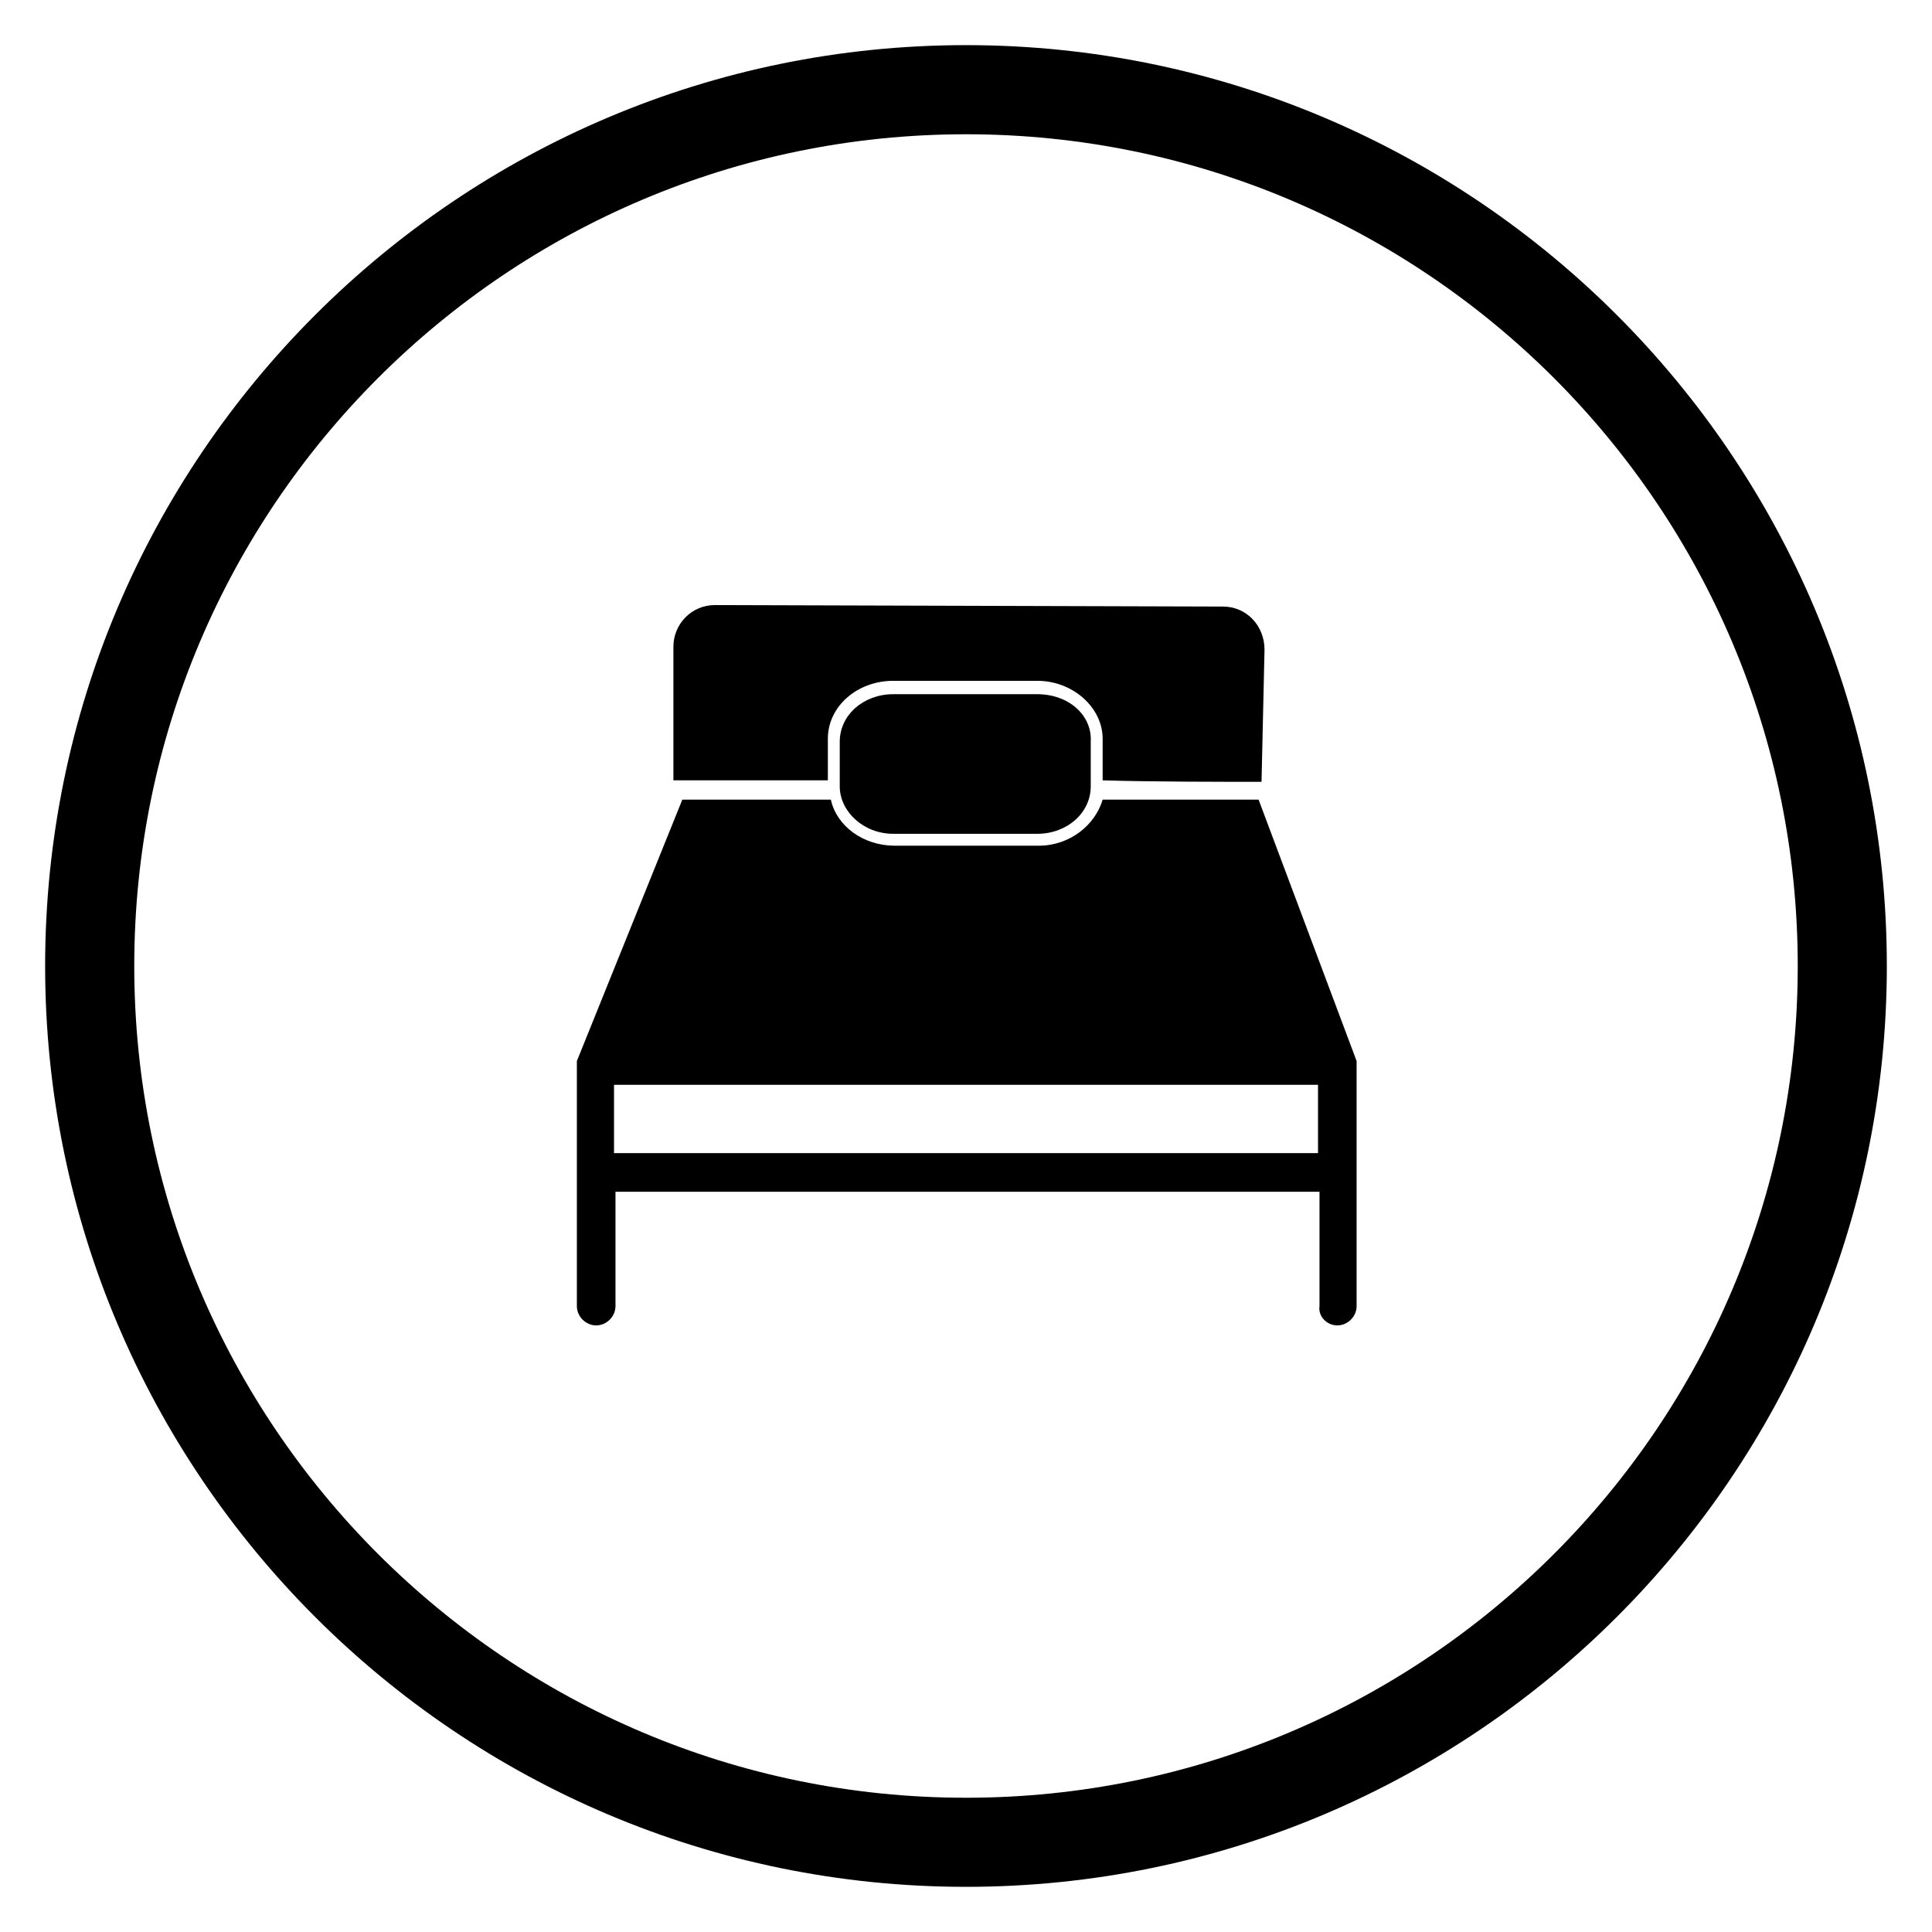
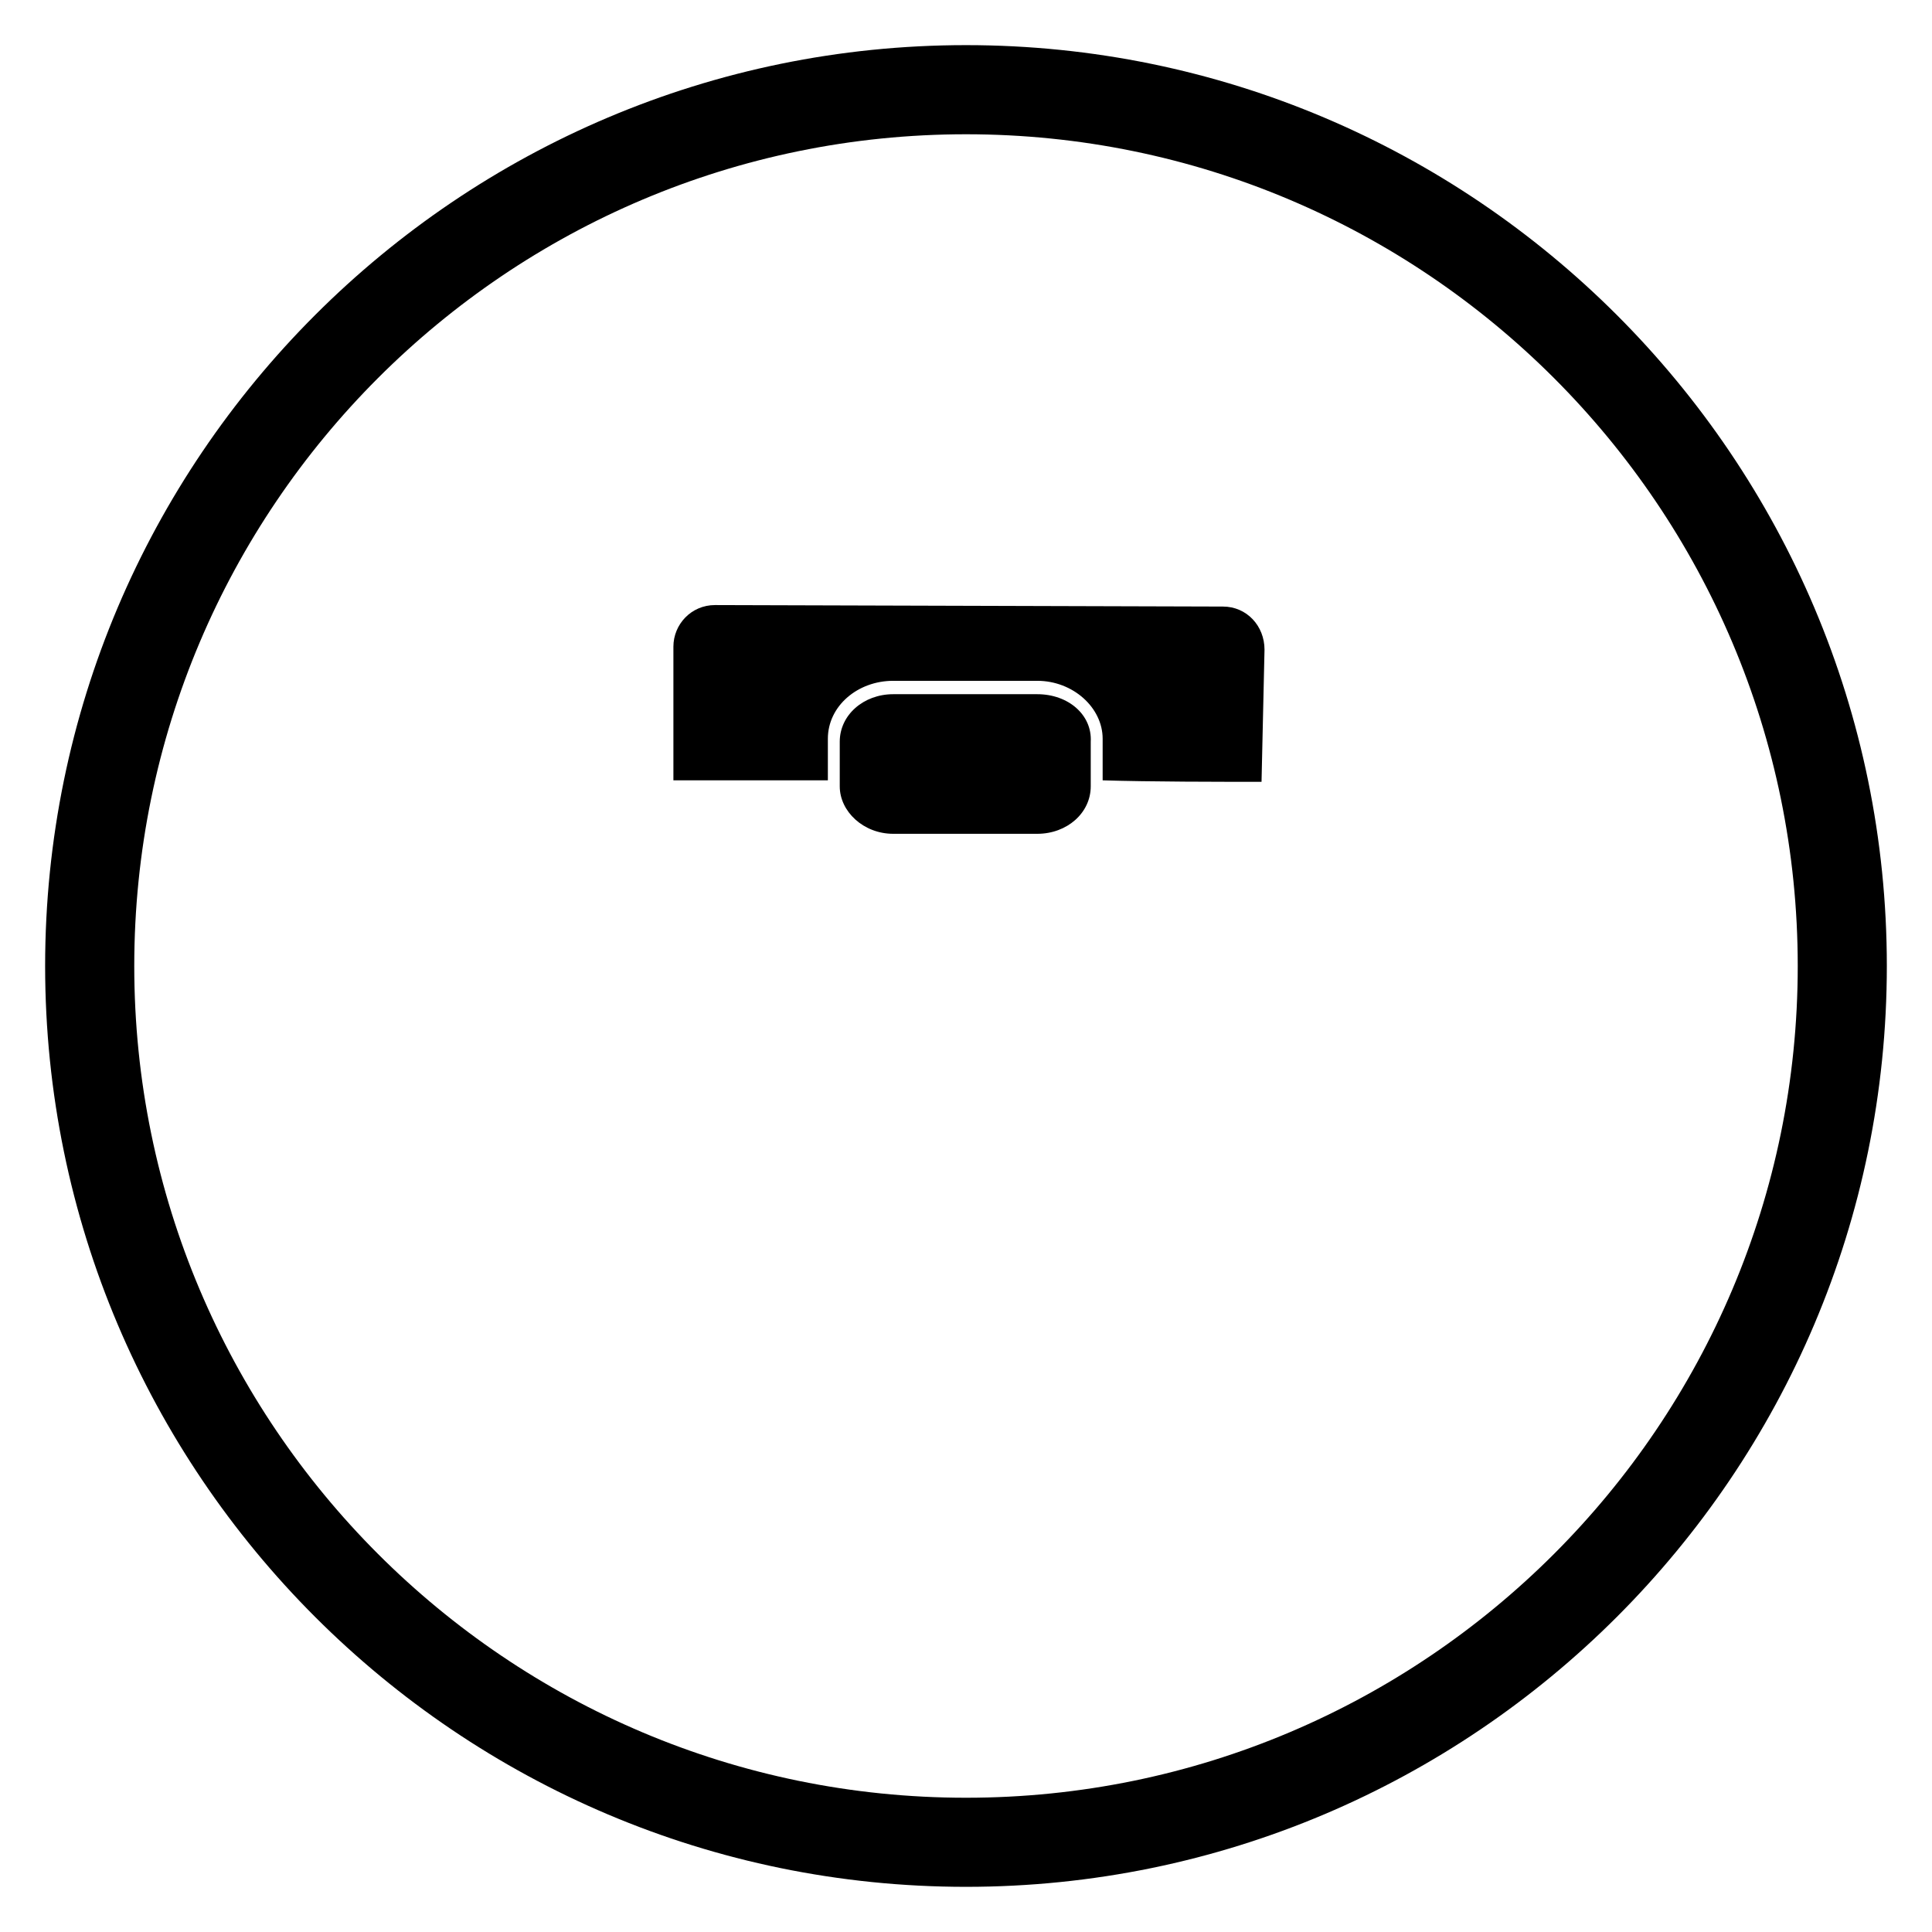
<svg xmlns="http://www.w3.org/2000/svg" fill="#000000" width="800px" height="800px" version="1.1" viewBox="144 144 512 512">
  <g>
    <path d="m418.89 327.97h-38.18c-7.871 0-14.168 5.512-14.168 12.594v11.809c0 6.691 6.297 12.594 14.168 12.594h38.18c7.871 0 14.168-5.512 14.168-12.594v-11.809c0.395-7.082-5.902-12.594-14.168-12.594z" />
    <path d="m478.32 351.19 0.789-35.031c0-6.297-4.723-11.414-11.02-11.414l-134.61-0.395c-6.297 0-11.02 5.117-11.02 11.02v35.426h40.934v-11.02c0-8.66 7.871-15.352 17.32-15.352h38.18c9.445 0 17.32 7.086 17.32 15.352v11.02c12.59 0.395 31.09 0.395 42.109 0.395z" />
-     <path d="m498.4 495.25c2.754 0 5.117-2.363 5.117-5.117v-64.945l-25.977-69.273h-41.328c-1.969 6.691-8.66 12.203-16.926 12.203h-38.18c-8.266 0-15.352-5.117-16.926-12.203h-39.359l-27.945 69.273v64.945c0 2.754 2.363 5.117 5.117 5.117 2.754 0 5.117-2.363 5.117-5.117v-30.309h186.57v30.309c-0.395 2.754 1.969 5.117 4.723 5.117zm-191.68-45.656v-18.105h186.57v18.105z" />
    <path d="m400 644.03c-134.61 0-244.04-109.42-244.04-244.03 0-134.61 109.42-244.04 244.04-244.04s244.03 109.42 244.03 244.03c0 134.61-109.42 244.04-244.03 244.04zm0-464.45c-121.62 0-220.42 98.793-220.42 220.42 0 121.62 98.793 220.42 220.42 220.42 121.62 0 220.42-98.793 220.42-220.42-0.004-121.62-98.797-220.42-220.42-220.42z" />
  </g>
</svg>